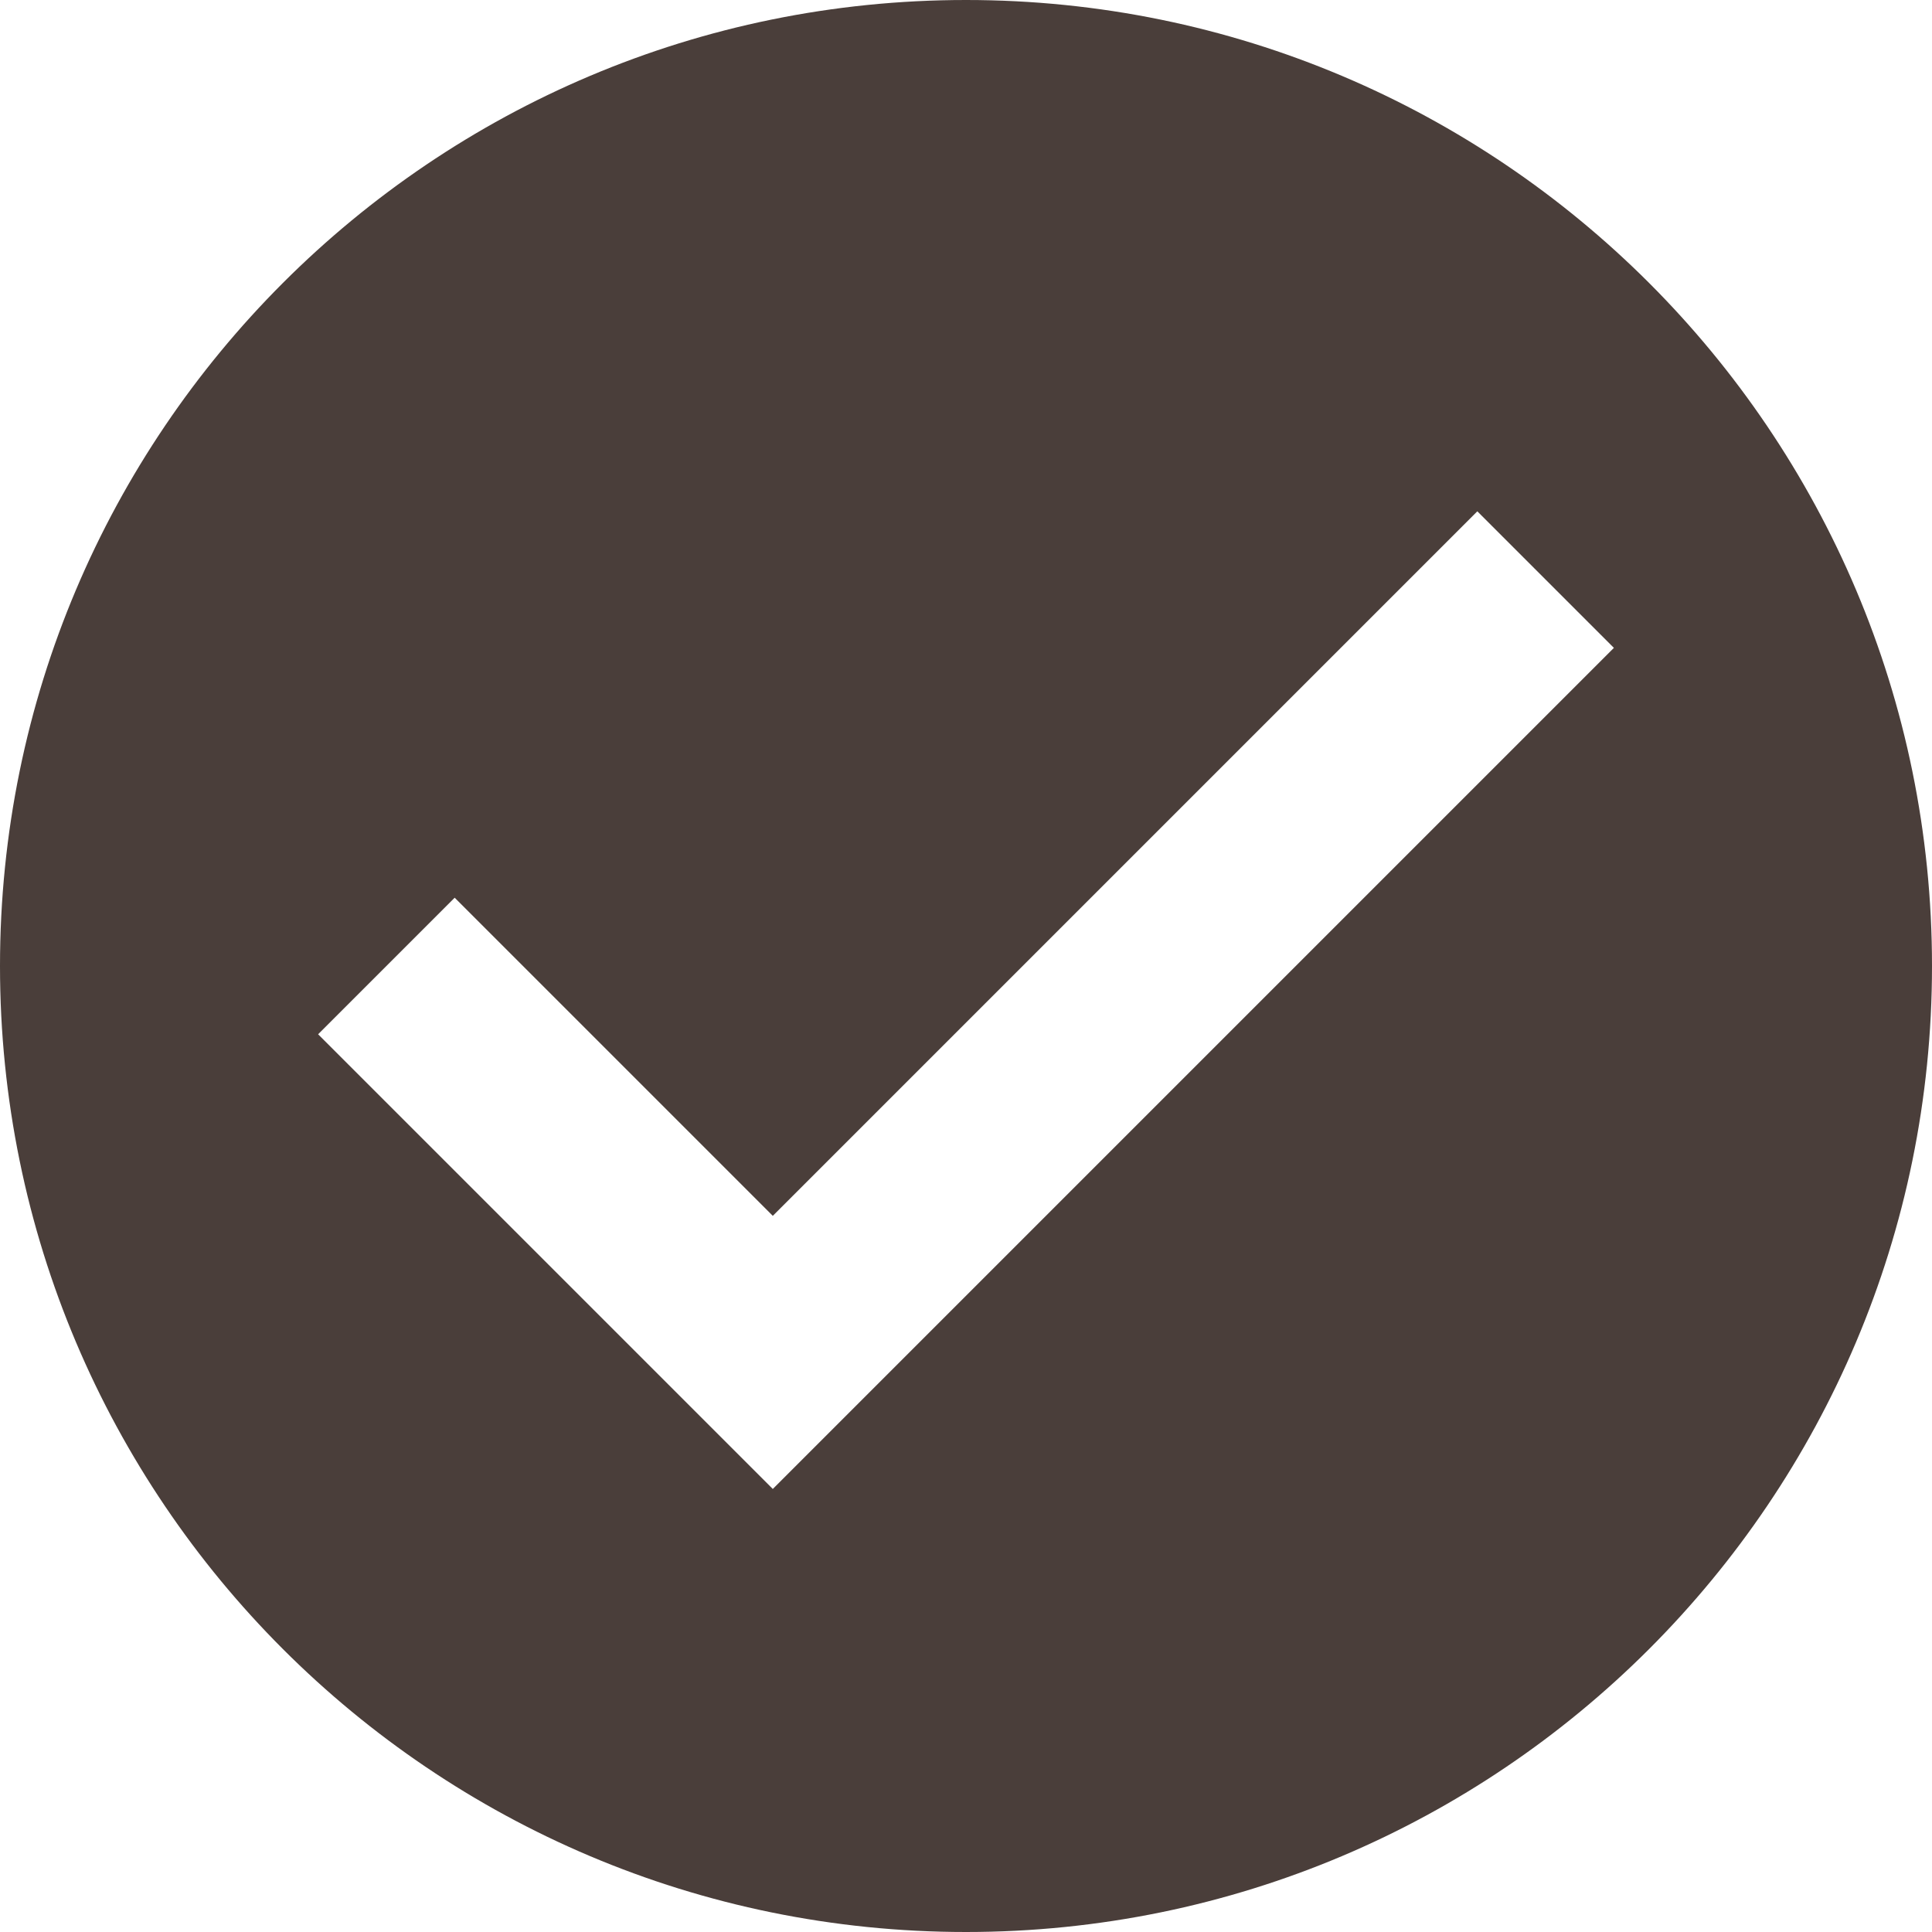
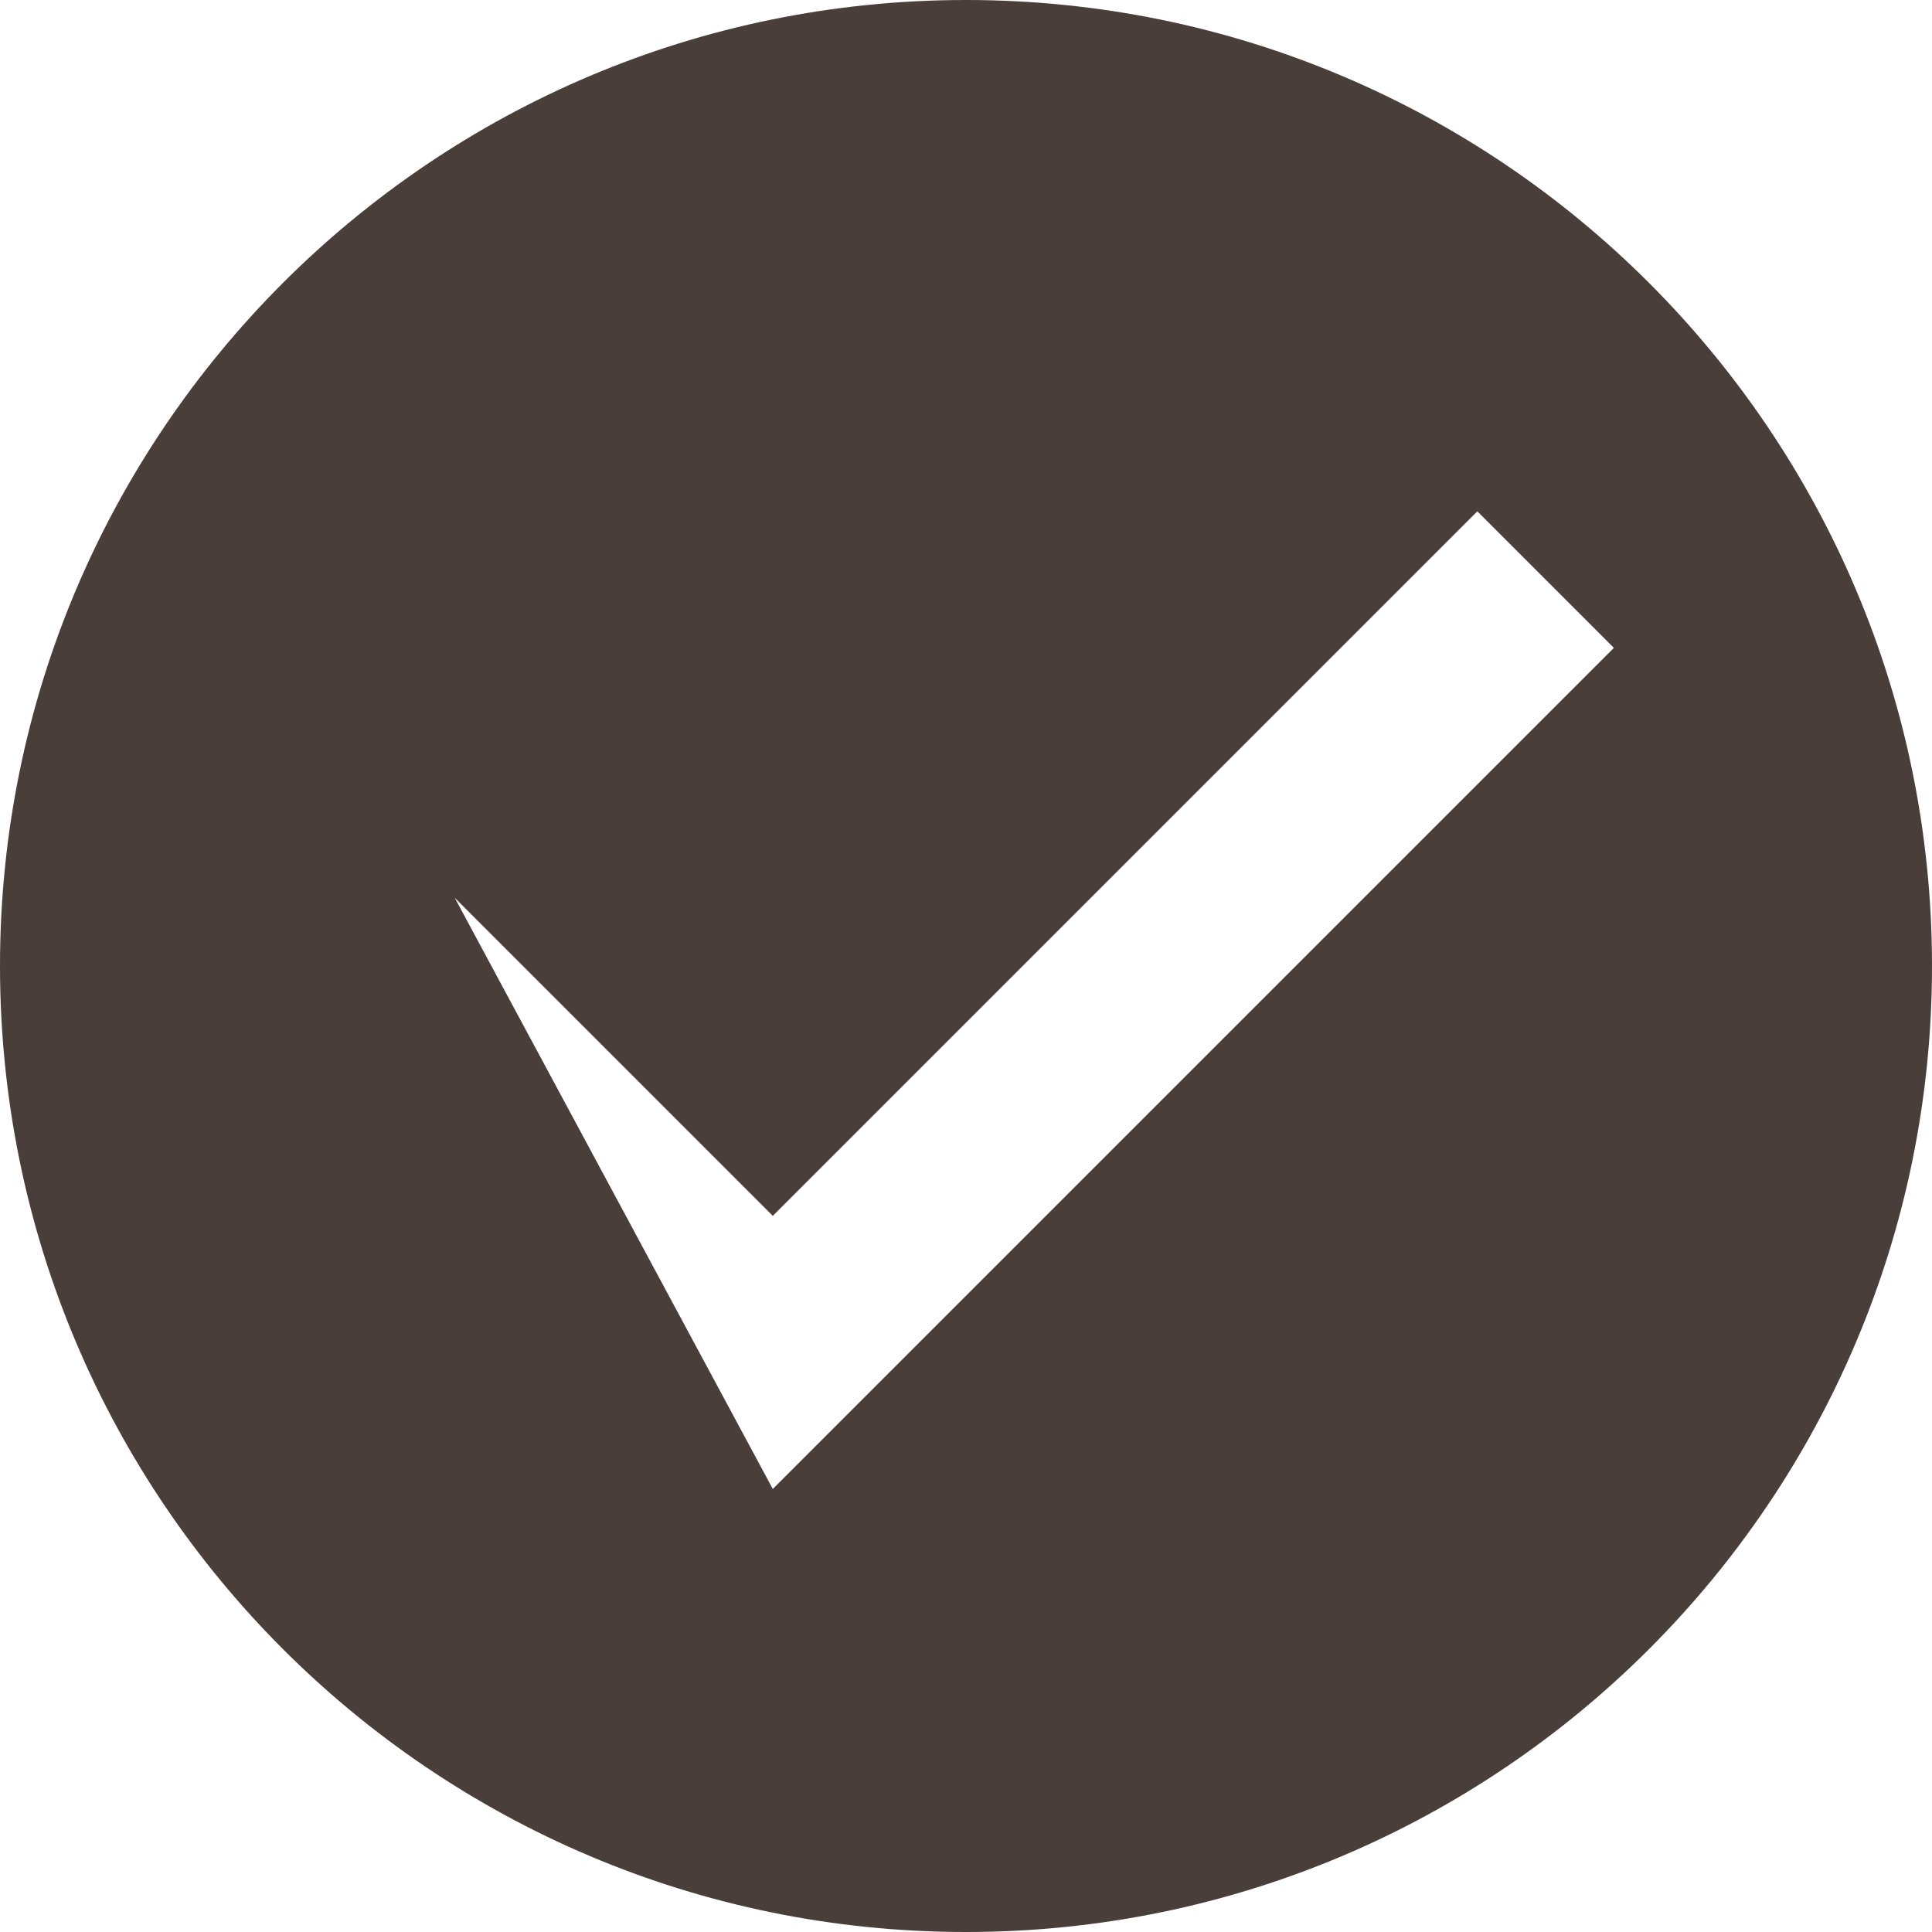
<svg xmlns="http://www.w3.org/2000/svg" fill="none" viewBox="0 0 32 32" height="32" width="32">
-   <path fill="#4A3E3A" d="M16 0C7.163 0 0 7.163 0 16C0 24.837 7.163 32 16 32C24.837 32 32 24.837 32 16C32 7.163 24.837 0 16 0ZM12.8 24.662L5.269 17.131L7.531 14.869L12.8 20.138L24.469 8.469L26.731 10.731L12.8 24.662Z" />
+   <path fill="#4A3E3A" d="M16 0C7.163 0 0 7.163 0 16C0 24.837 7.163 32 16 32C24.837 32 32 24.837 32 16C32 7.163 24.837 0 16 0ZM12.8 24.662L7.531 14.869L12.8 20.138L24.469 8.469L26.731 10.731L12.8 24.662Z" />
</svg>